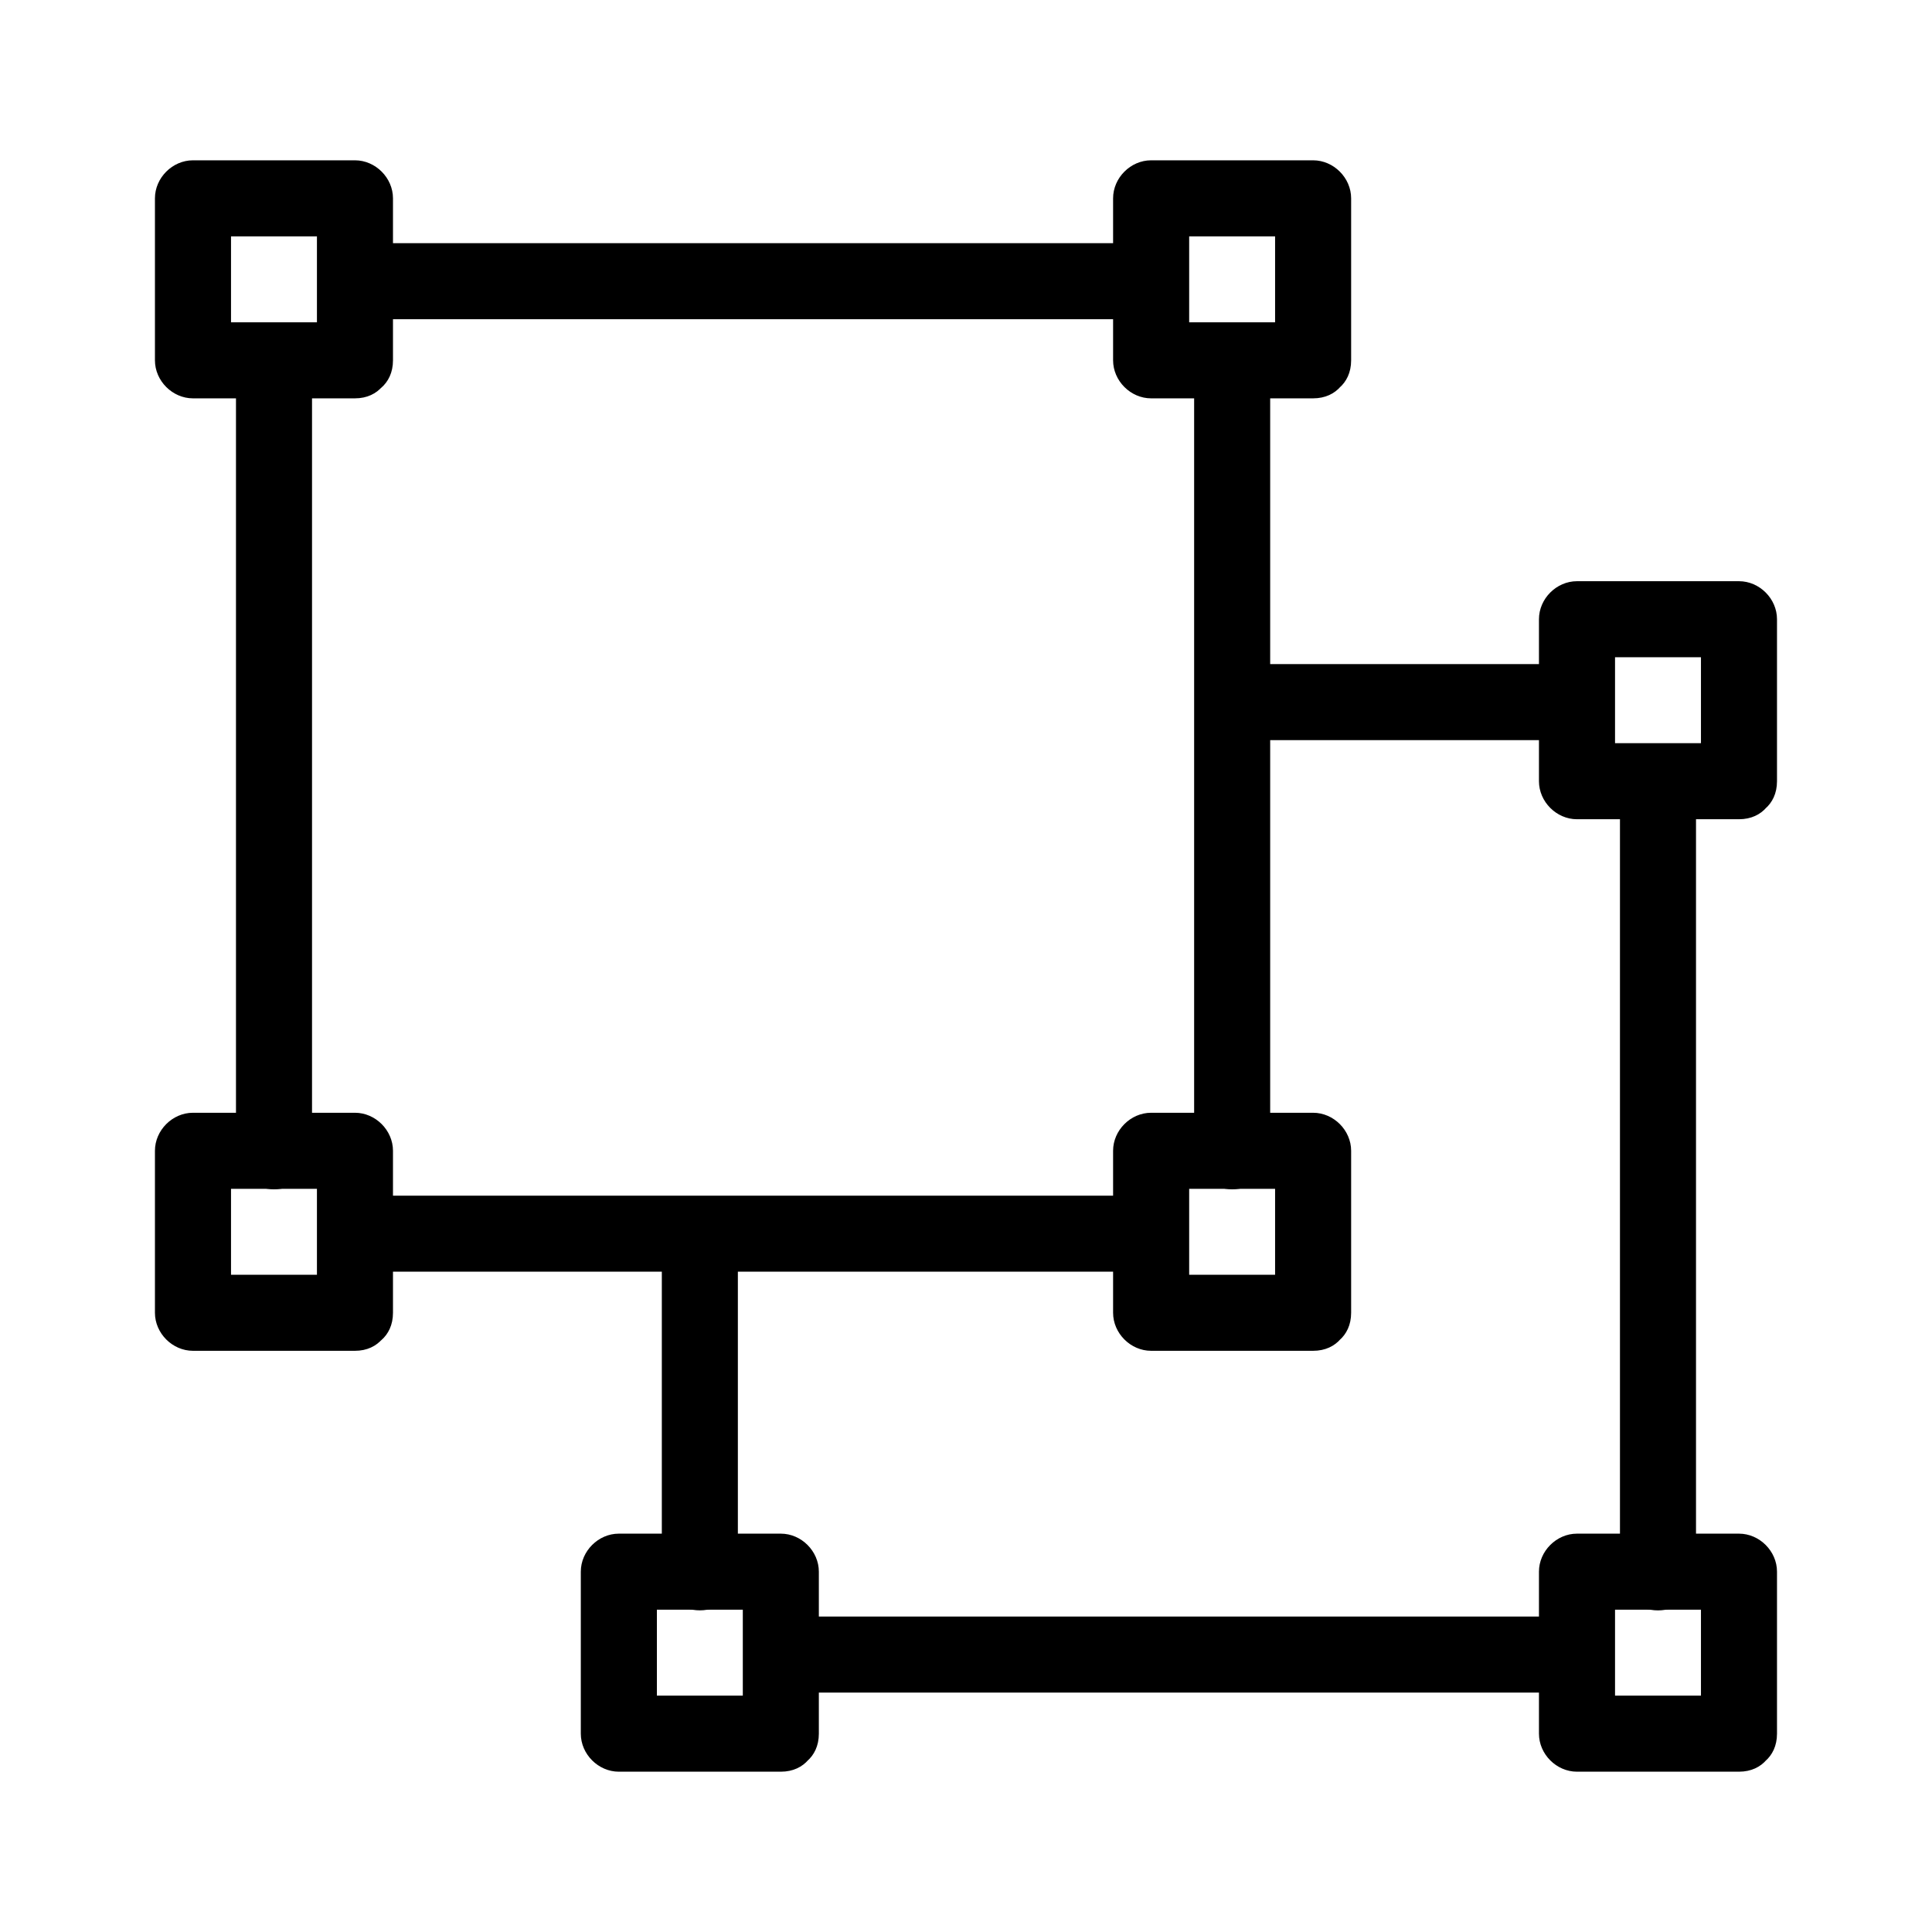
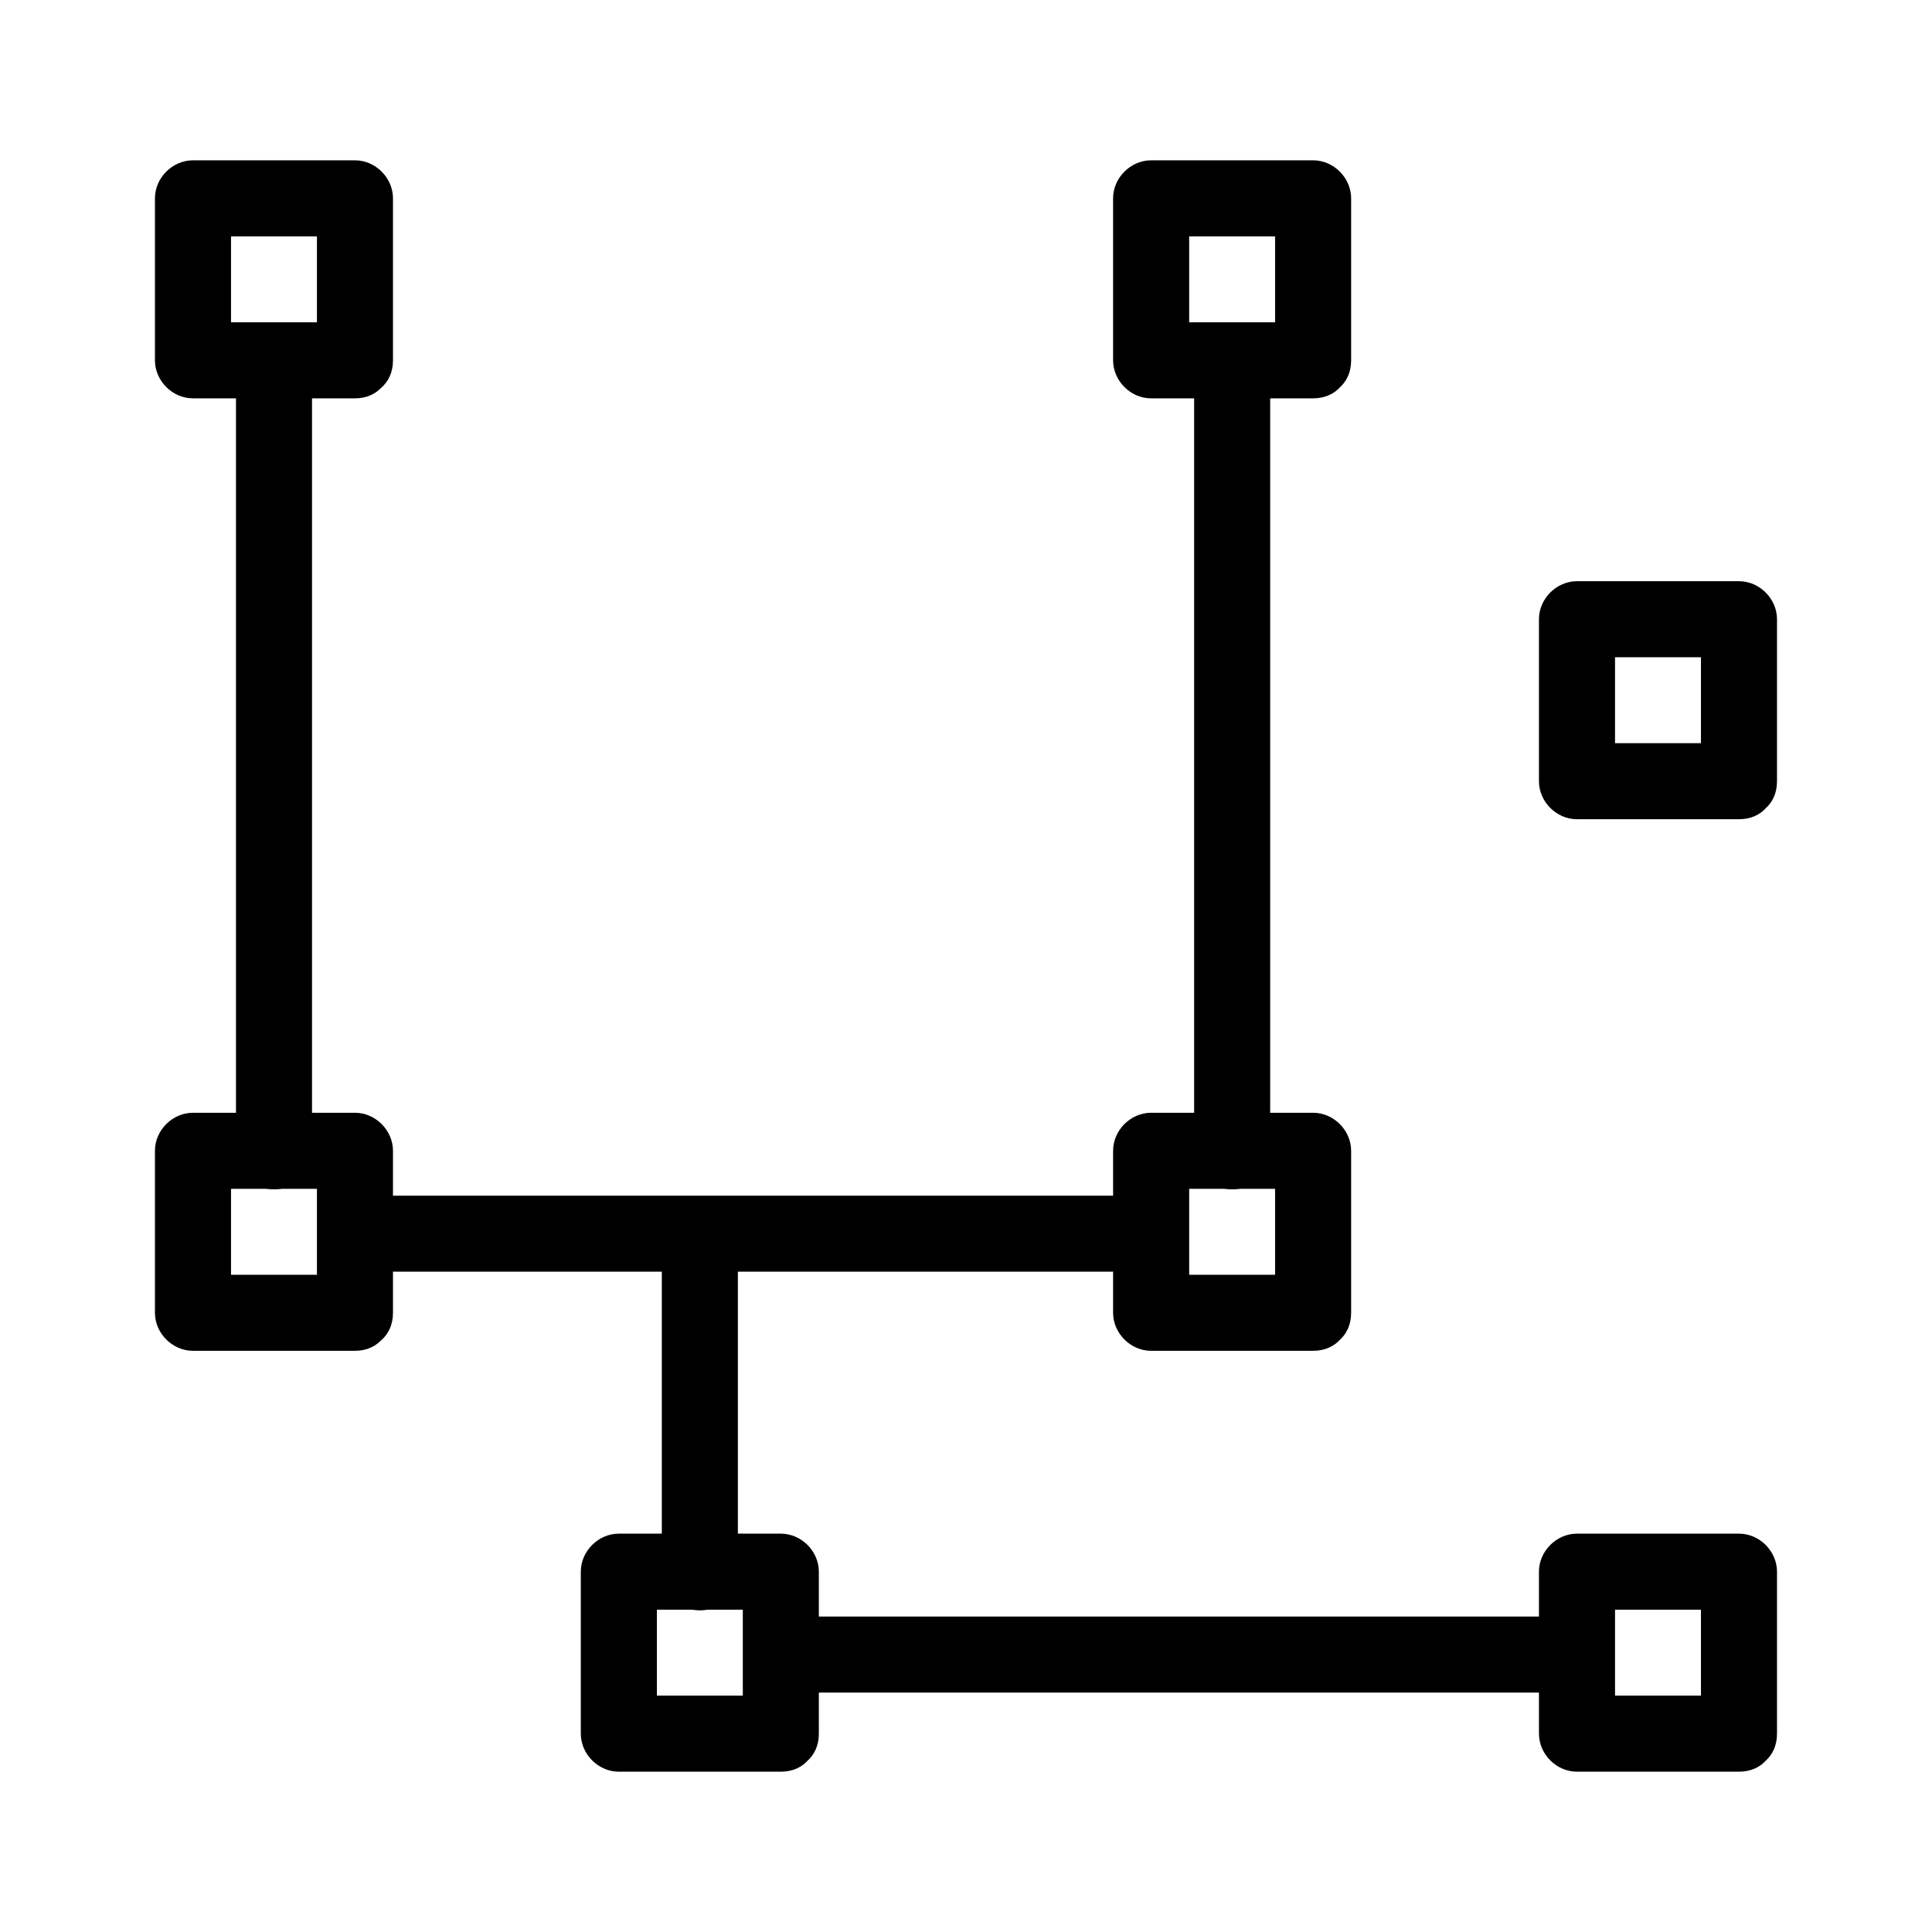
<svg xmlns="http://www.w3.org/2000/svg" fill="#000000" width="800px" height="800px" version="1.1" viewBox="144 144 512 512">
  <g>
-     <path d="m561.92 319.99h-79.902-11.586c-13 0-13 20.152 0 20.152h79.902 11.586c13 0 13-20.152 0-20.152z" />
    <path d="m561.92 572.4h-71.441-113.66-25.895c-13 0-13 20.152 0 20.152h71.441 113.66 25.895c13 0 13-20.152 0-20.152z" />
    <path d="m319.39 470.93v79.398 10.68c0 13 20.152 13 20.152 0v-78.695-11.387c0-12.992-20.152-12.992-20.152 0.004z" />
-     <path d="m593.46 561.02v-71.039-112.55-25.895c0-13-20.152-13-20.152 0v71.039 112.55 25.895c0 13 20.152 13 20.152 0z" />
    <path d="m350.93 593.36h-42.926l10.078 10.078v-42.926l-10.078 10.078h42.926l-10.078-10.078v42.926c0 13 20.152 13 20.152 0v-42.926c0-5.441-4.637-10.078-10.078-10.078h-42.926c-5.441 0-10.078 4.637-10.078 10.078v42.926c0 5.441 4.637 10.078 10.078 10.078h42.926c13.004-0.004 13.004-20.156 0.004-20.156z" />
    <path d="m604.85 340.95h-42.926l10.078 10.078v-42.926l-10.078 10.078h42.926c-3.324-3.324-6.75-6.75-10.078-10.078v42.926c0 13 20.152 13 20.152 0v-42.926c0-5.441-4.637-10.078-10.078-10.078h-42.926c-5.441 0-10.078 4.637-10.078 10.078v42.926c0 5.441 4.637 10.078 10.078 10.078h42.926c13.004-0.004 13.004-20.156 0.004-20.156z" />
    <path d="m604.85 593.36h-42.926l10.078 10.078v-42.926l-10.078 10.078h42.926c-3.324-3.324-6.75-6.75-10.078-10.078v42.926c0 13 20.152 13 20.152 0v-42.926c0-5.441-4.637-10.078-10.078-10.078h-42.926c-5.441 0-10.078 4.637-10.078 10.078v42.926c0 5.441 4.637 10.078 10.078 10.078h42.926c13.004-0.004 13.004-20.156 0.004-20.156z" />
-     <path d="m449.07 208.45h-71.441-113.66-25.895c-13 0-13 20.152 0 20.152h71.441 113.66 25.895c12.996 0 12.996-20.152 0-20.152z" />
    <path d="m449.07 460.86h-71.441-113.66-25.895c-13 0-13 20.152 0 20.152h71.441 113.66 25.895c12.996 0 12.996-20.152 0-20.152z" />
    <path d="m226.69 449.47v-71.039-112.55-25.895c0-13-20.152-13-20.152 0v71.039 112.55 25.895c0 12.898 20.152 13 20.152 0z" />
    <path d="m480.61 449.47v-71.039-112.55-25.895c0-13-20.152-13-20.152 0v71.039 112.55 25.895c0 12.898 20.152 13 20.152 0z" />
    <path d="m238.07 229.41h-42.926c3.324 3.324 6.75 6.75 10.078 10.078v-42.926c-3.324 3.324-6.75 6.75-10.078 10.078h42.926l-10.078-10.078v42.926c0 13 20.152 13 20.152 0v-42.926c0-5.441-4.637-10.078-10.078-10.078h-42.926c-5.441 0-10.078 4.637-10.078 10.078v42.926c0 5.441 4.637 10.078 10.078 10.078h42.926c12.902-0.004 13.004-20.156 0.004-20.156z" />
    <path d="m238.07 481.82h-42.926c3.324 3.324 6.75 6.75 10.078 10.078v-42.926c-3.324 3.324-6.75 6.75-10.078 10.078h42.926l-10.078-10.078v42.926c0 13 20.152 13 20.152 0v-42.926c0-5.441-4.637-10.078-10.078-10.078h-42.926c-5.441 0-10.078 4.637-10.078 10.078v42.926c0 5.441 4.637 10.078 10.078 10.078h42.926c12.902-0.004 13.004-20.156 0.004-20.156z" />
    <path d="m491.99 229.41h-42.926l10.078 10.078v-42.926l-10.078 10.078h42.926c-3.324-3.324-6.75-6.75-10.078-10.078v42.926c0 13 20.152 13 20.152 0v-42.926c0-5.441-4.637-10.078-10.078-10.078h-42.926c-5.441 0-10.078 4.637-10.078 10.078v42.926c0 5.441 4.637 10.078 10.078 10.078h42.926c13.004-0.004 13.004-20.156 0.004-20.156z" />
    <path d="m491.99 481.82h-42.926l10.078 10.078v-42.926l-10.078 10.078h42.926c-3.324-3.324-6.75-6.75-10.078-10.078v42.926c0 13 20.152 13 20.152 0v-42.926c0-5.441-4.637-10.078-10.078-10.078h-42.926c-5.441 0-10.078 4.637-10.078 10.078v42.926c0 5.441 4.637 10.078 10.078 10.078h42.926c13.004-0.004 13.004-20.156 0.004-20.156z" />
  </g>
</svg>